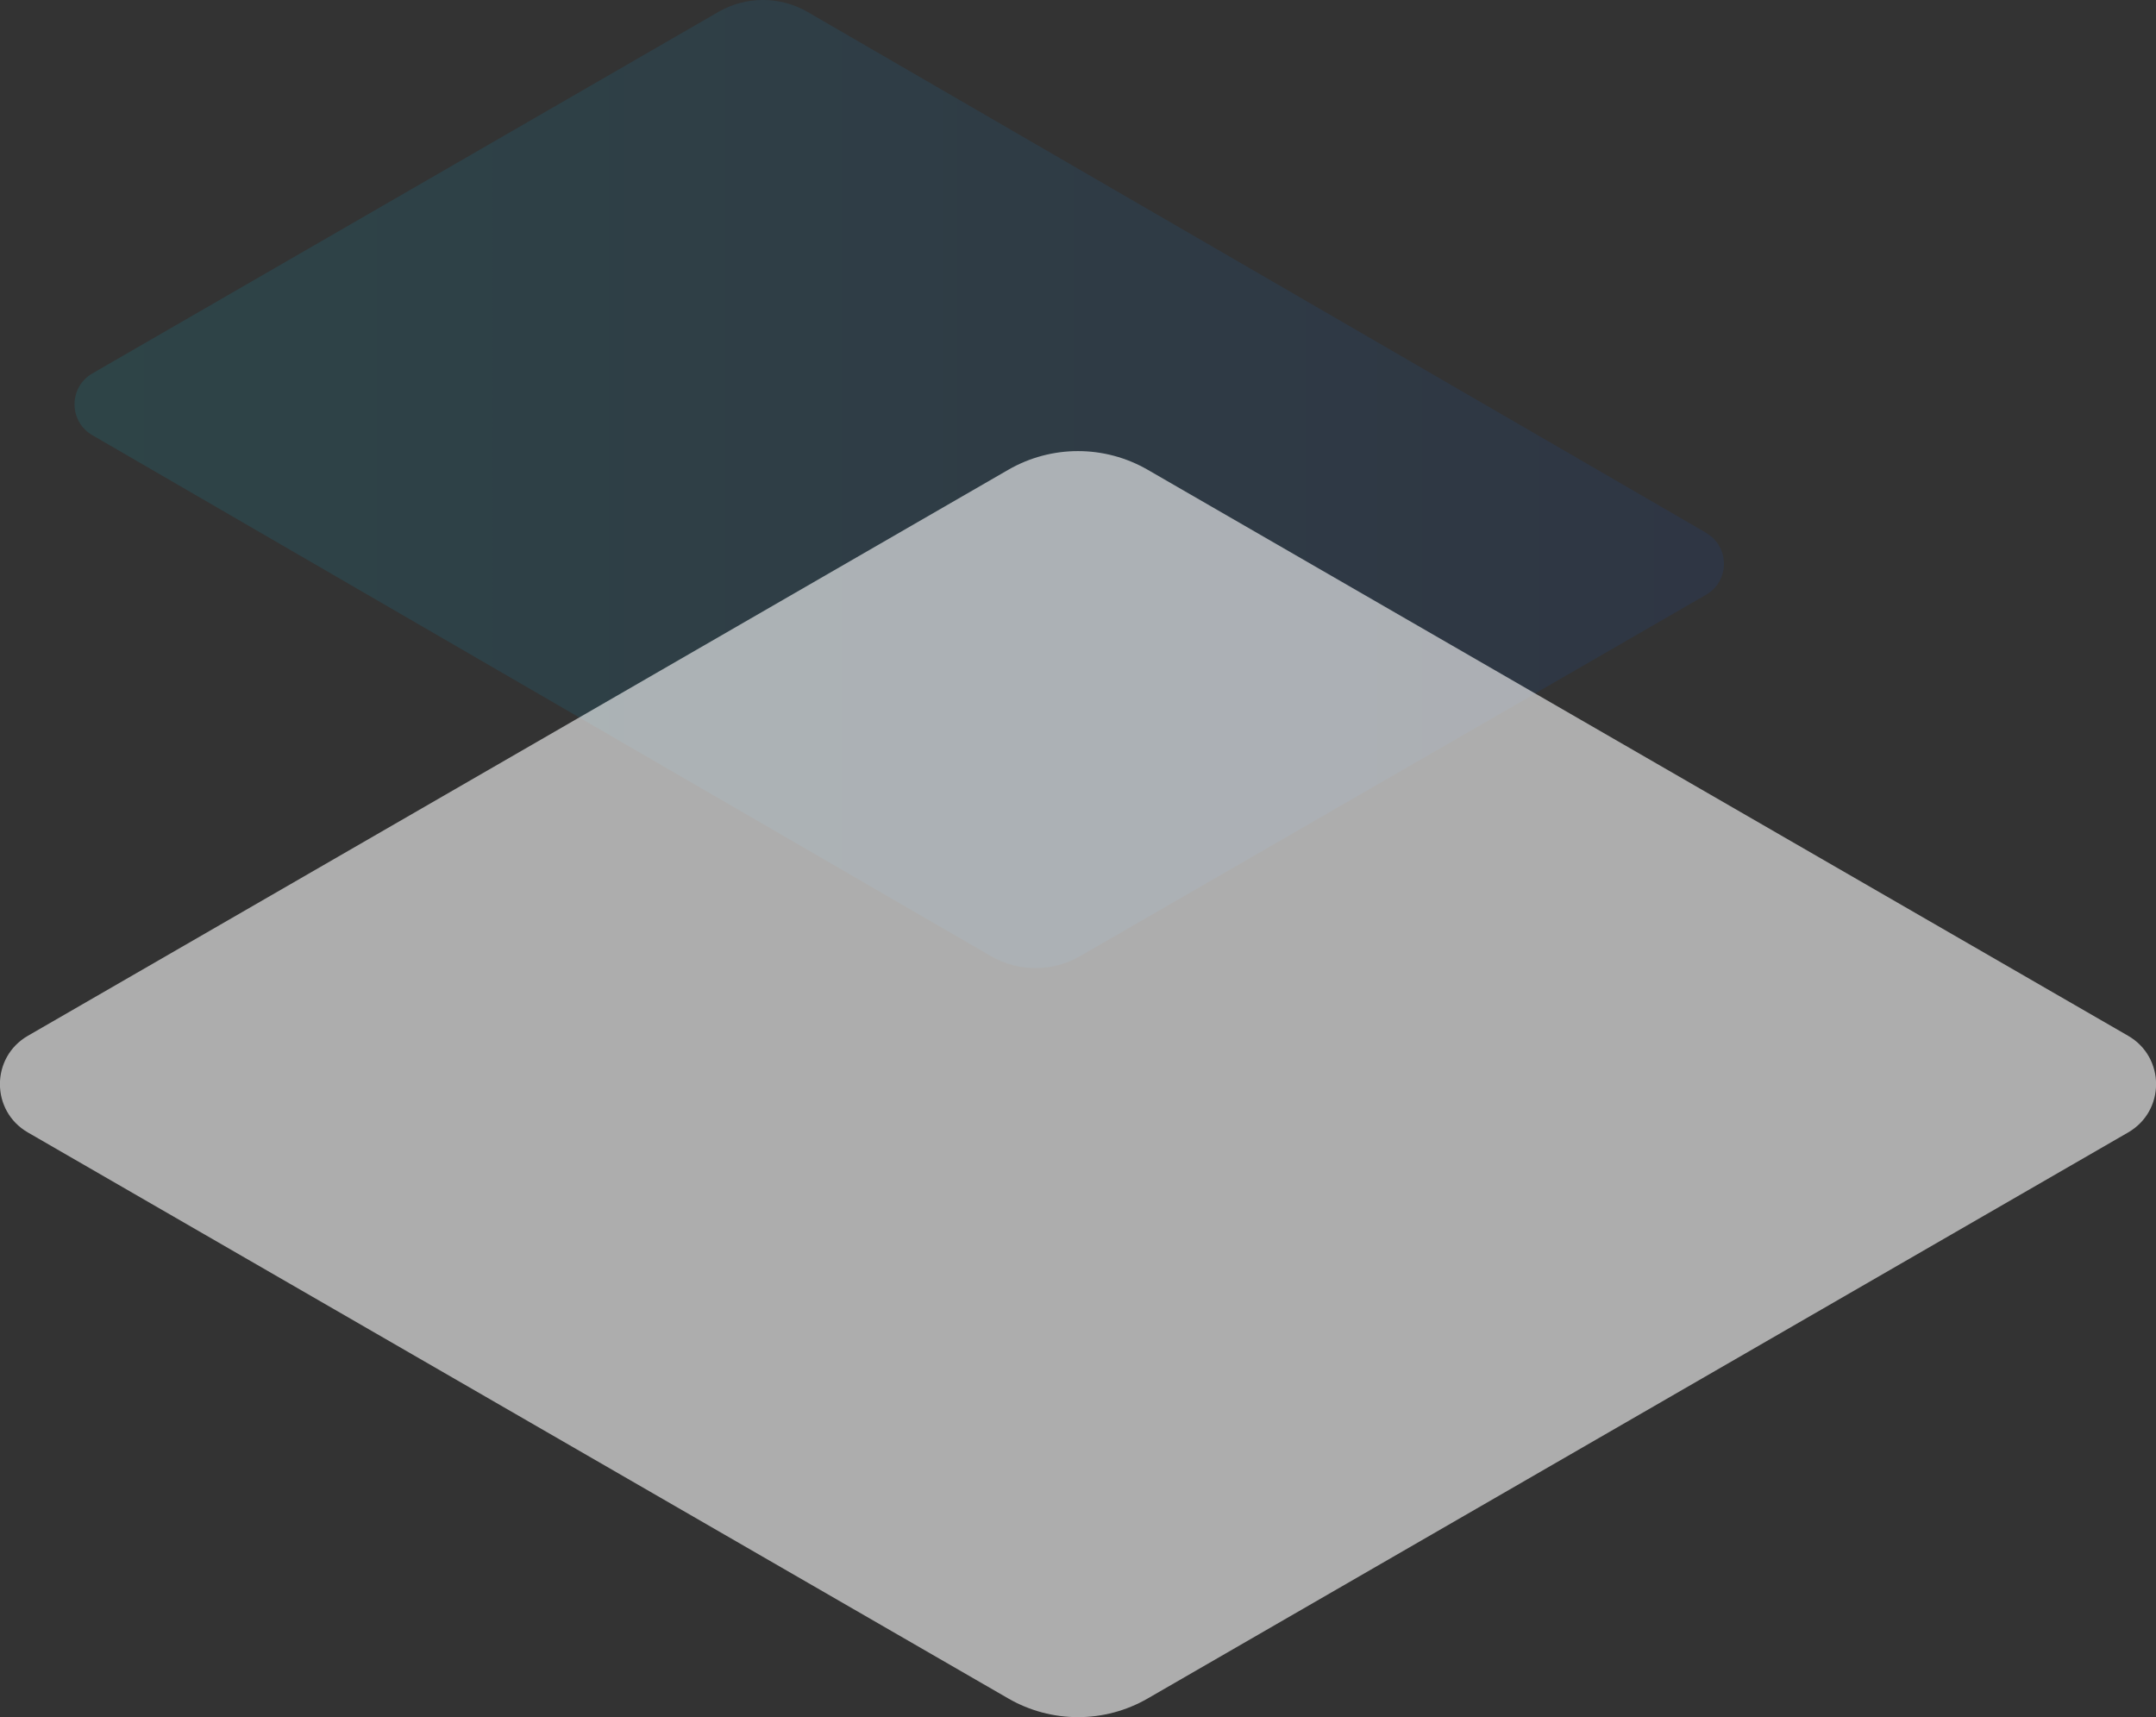
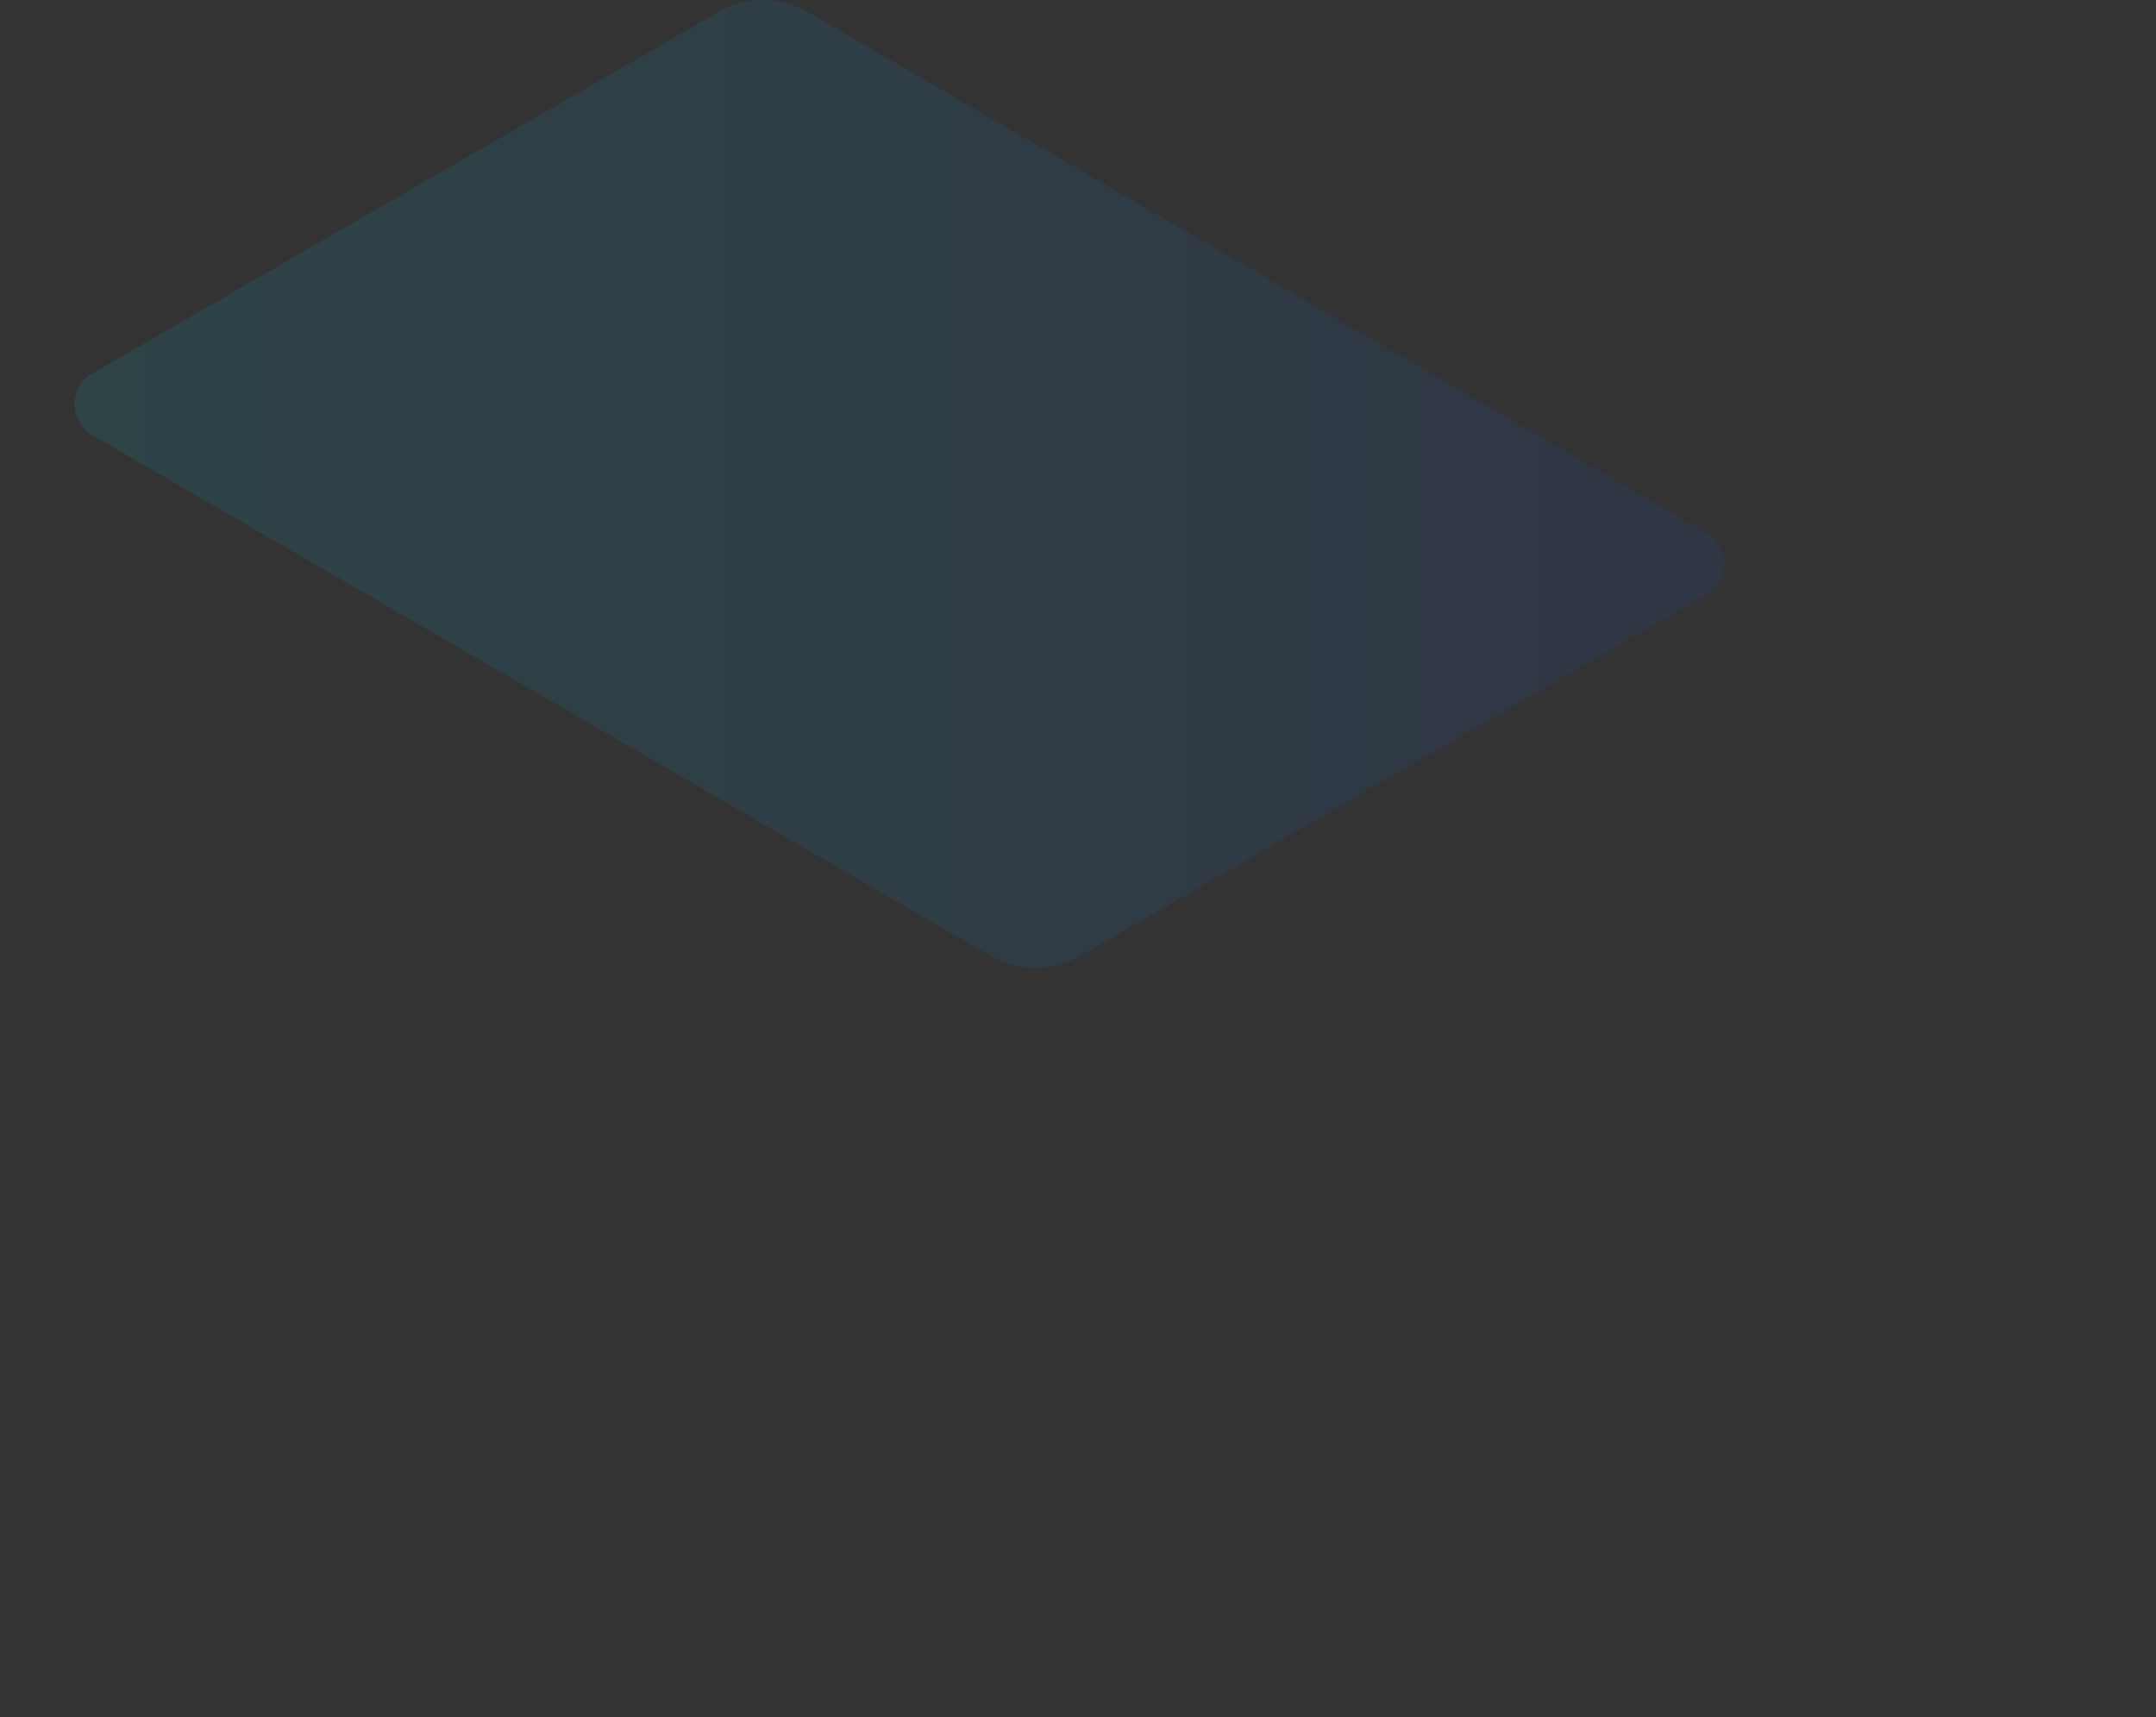
<svg xmlns="http://www.w3.org/2000/svg" id="_レイヤー_2" data-name="レイヤー 2" viewBox="0 0 229.77 183.01">
  <rect x="0" y="0" width="229.77" height="183.01" fill="#333333" stroke="none" />
  <defs>
    <style>
      .cls-1 {
        fill: url(#New_Gradient_Swatch_16);
        opacity: .1;
      }

      .cls-2 {
        fill: #fff;
        opacity: .6;
      }
    </style>
    <linearGradient id="New_Gradient_Swatch_16" data-name="New Gradient Swatch 16" x1="7.94" y1="51.58" x2="183.73" y2="51.58" gradientUnits="userSpaceOnUse">
      <stop offset="0" stop-color="#0df" />
      <stop offset="1" stop-color="#0f4fd9" />
    </linearGradient>
  </defs>
  <g id="_レイヤー_1-2" data-name="レイヤー 1">
    <g>
      <path class="cls-1" d="M181.84,56.79L86.06,1.27c-2.94-1.7-6.56-1.7-9.5,0L9.84,39.8c-2.53,1.46-2.53,5.12,0,6.58l95.77,55.52c2.94,1.7,6.56,1.7,9.5,0l66.72-38.52c2.53-1.46,2.53-5.12,0-6.58Z" />
-       <path class="cls-2" d="M226.8,110.39l-104.48-60.32c-4.6-2.66-10.27-2.66-14.87,0L2.97,110.39c-3.97,2.29-3.97,8.01,0,10.3l104.48,60.32c4.6,2.66,10.27,2.66,14.87,0l104.48-60.32c3.97-2.29,3.97-8.01,0-10.3Z" />
    </g>
  </g>
</svg>